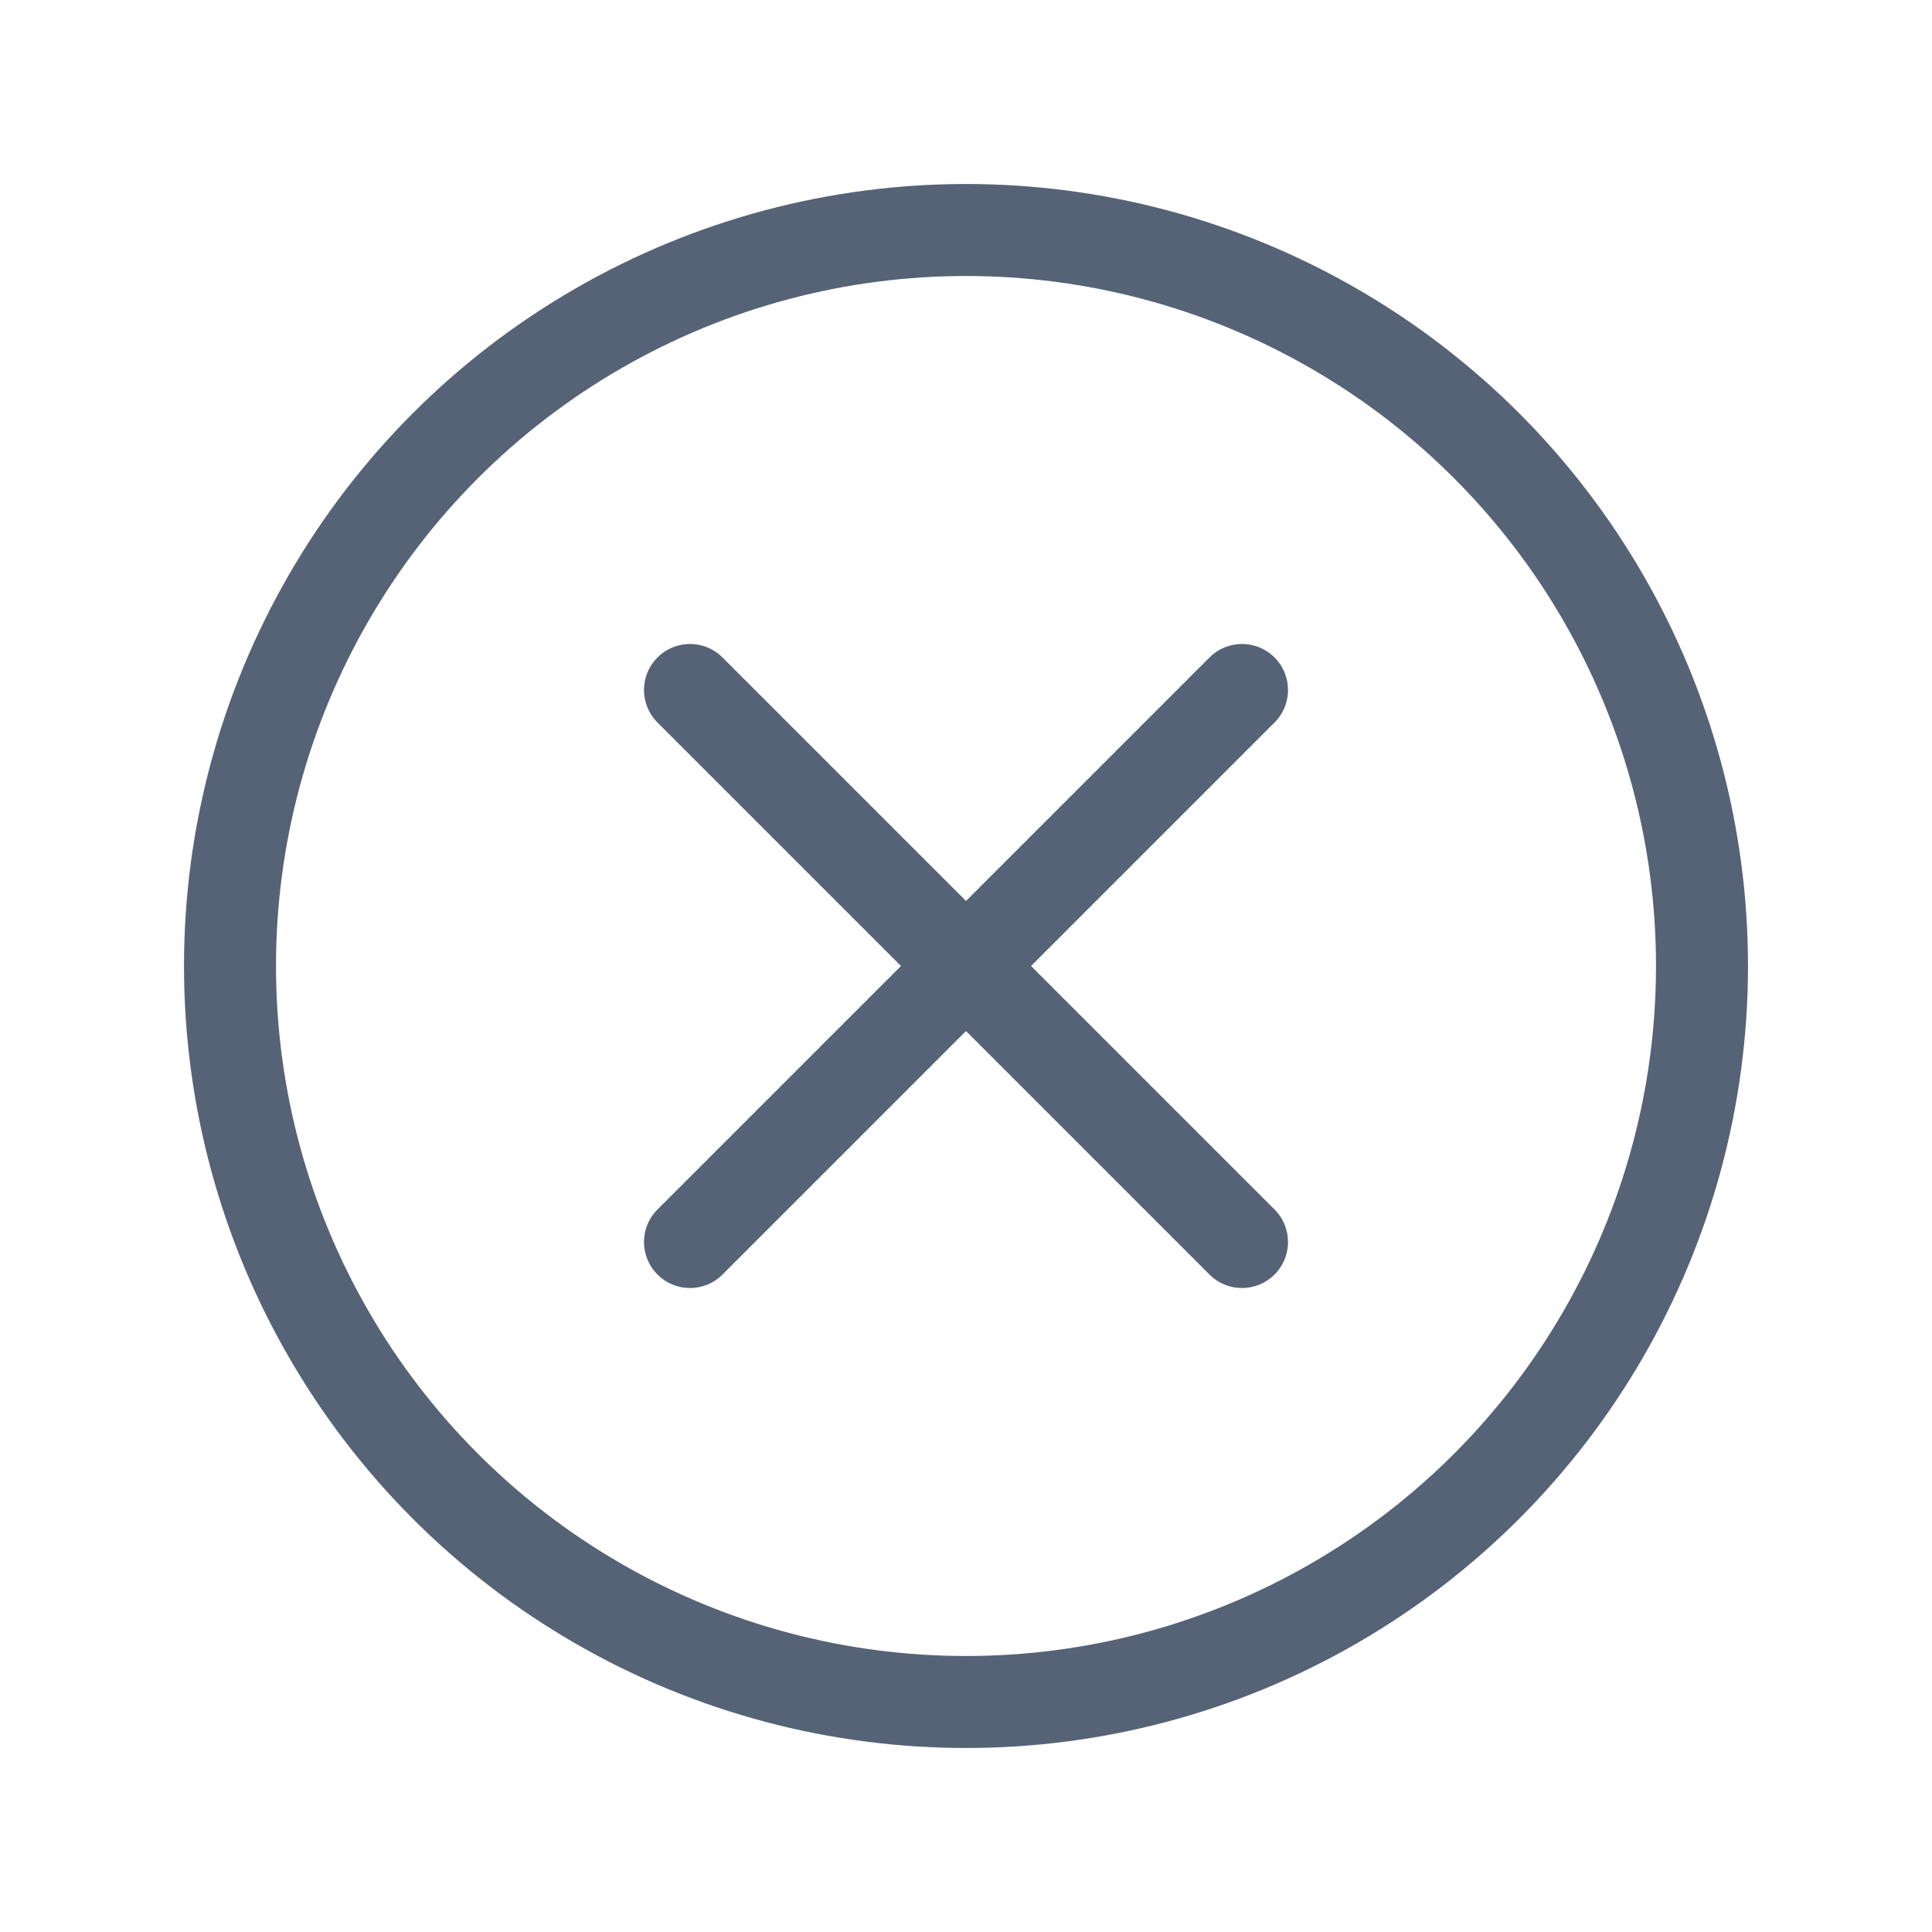
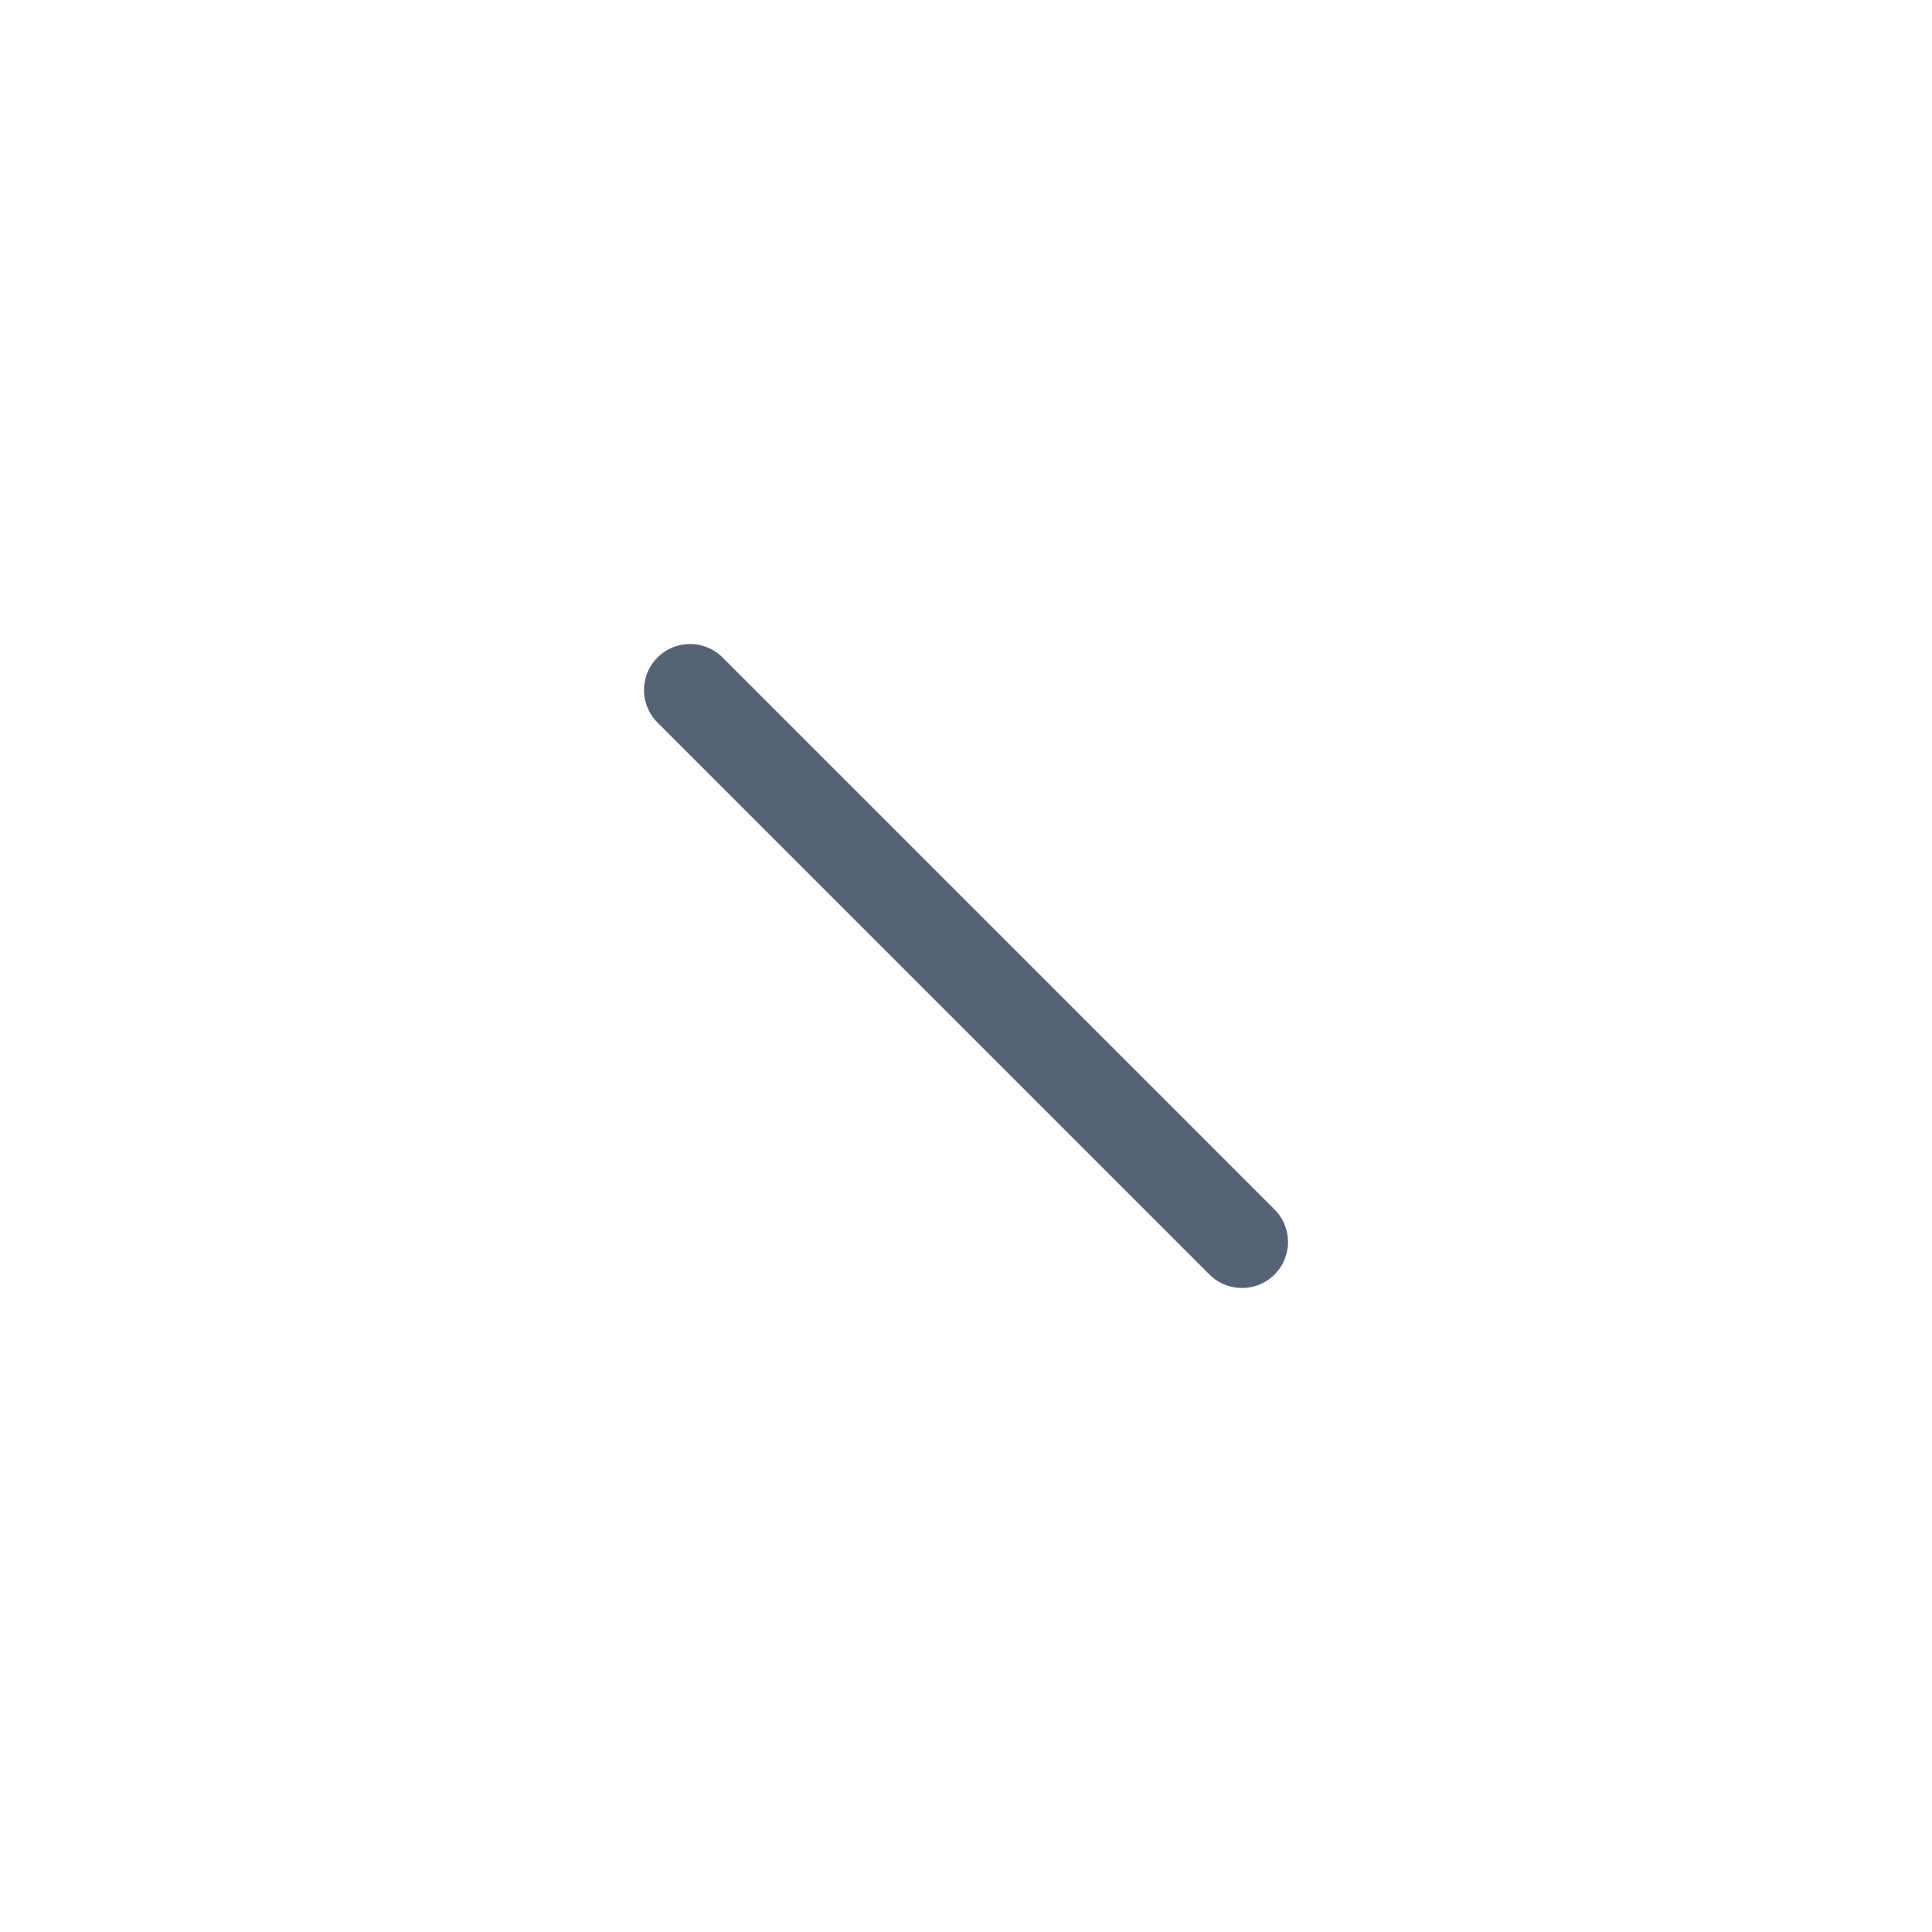
<svg xmlns="http://www.w3.org/2000/svg" width="800px" height="800px" viewBox="0 0 21 21">
  <g fill="none" fill-rule="evenodd" stroke="#566376" stroke-linecap="round" stroke-linejoin="round" transform="translate(2 2)">
-     <circle cx="8.5" cy="8.5" r="8" />
    <g transform="matrix(0 1 -1 0 17 0)">
      <path d="m5.5 11.5 6-6" />
-       <path d="m5.5 5.5 6 6" />
    </g>
  </g>
</svg>